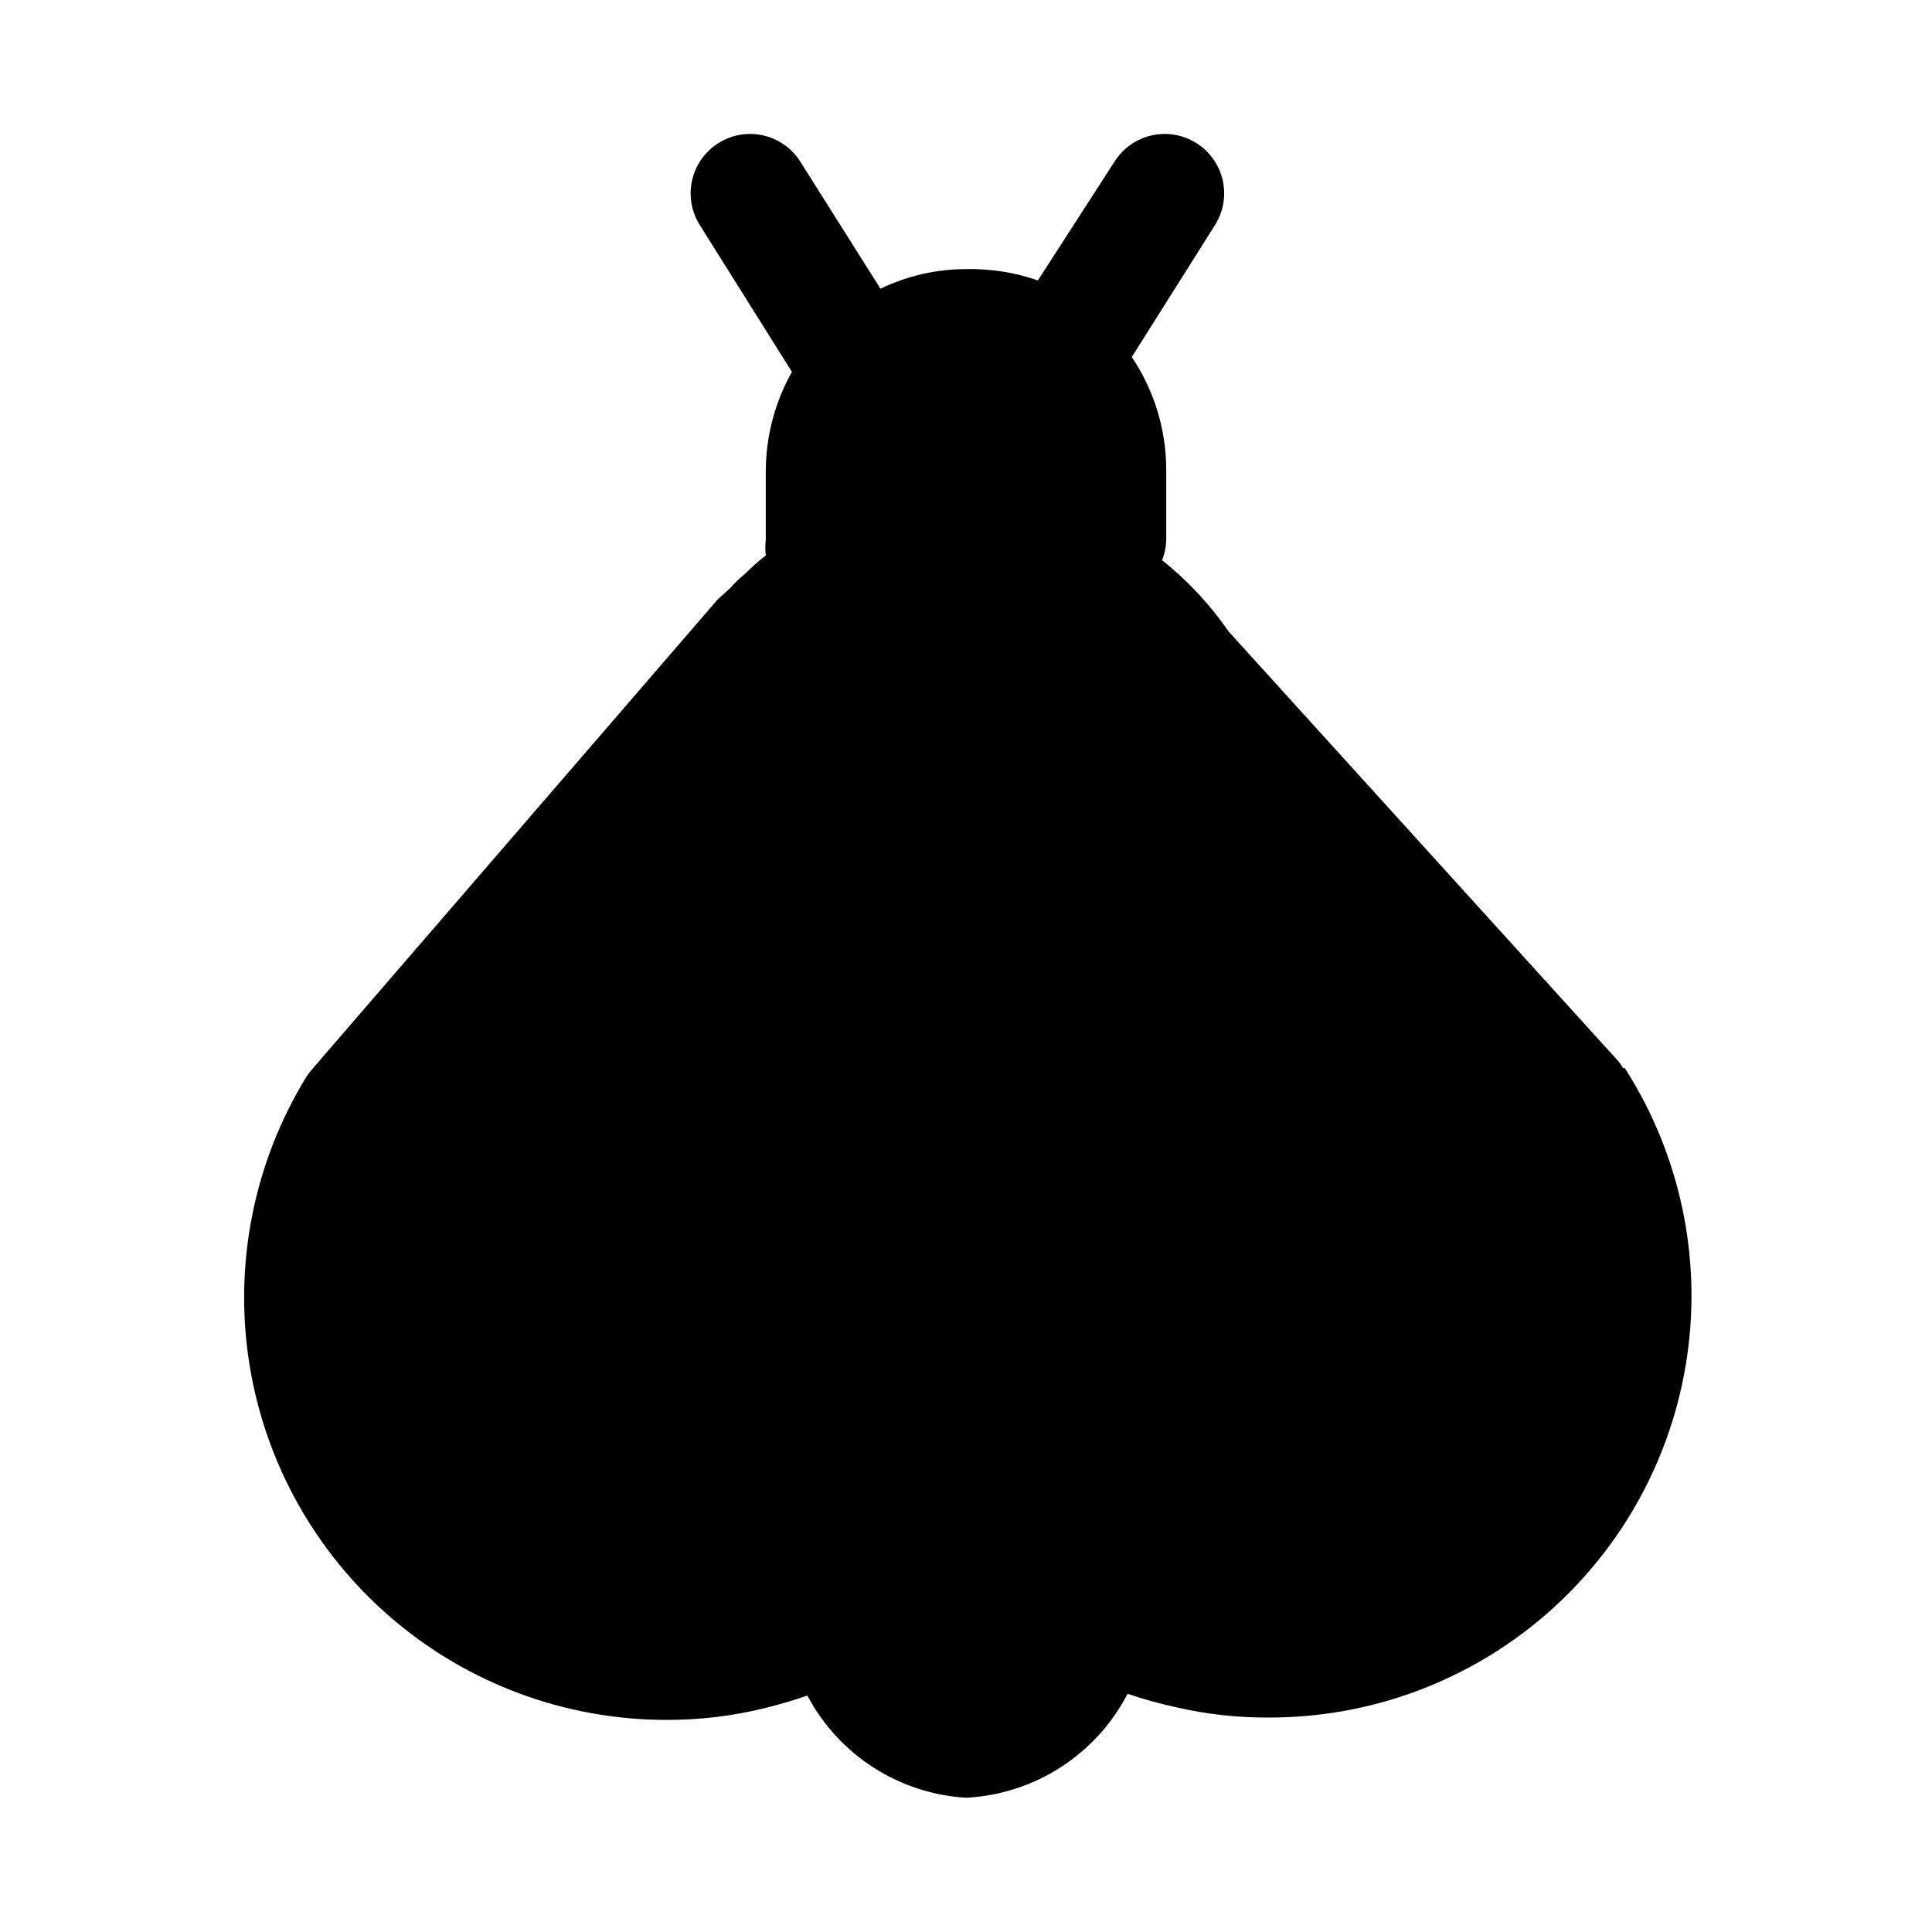
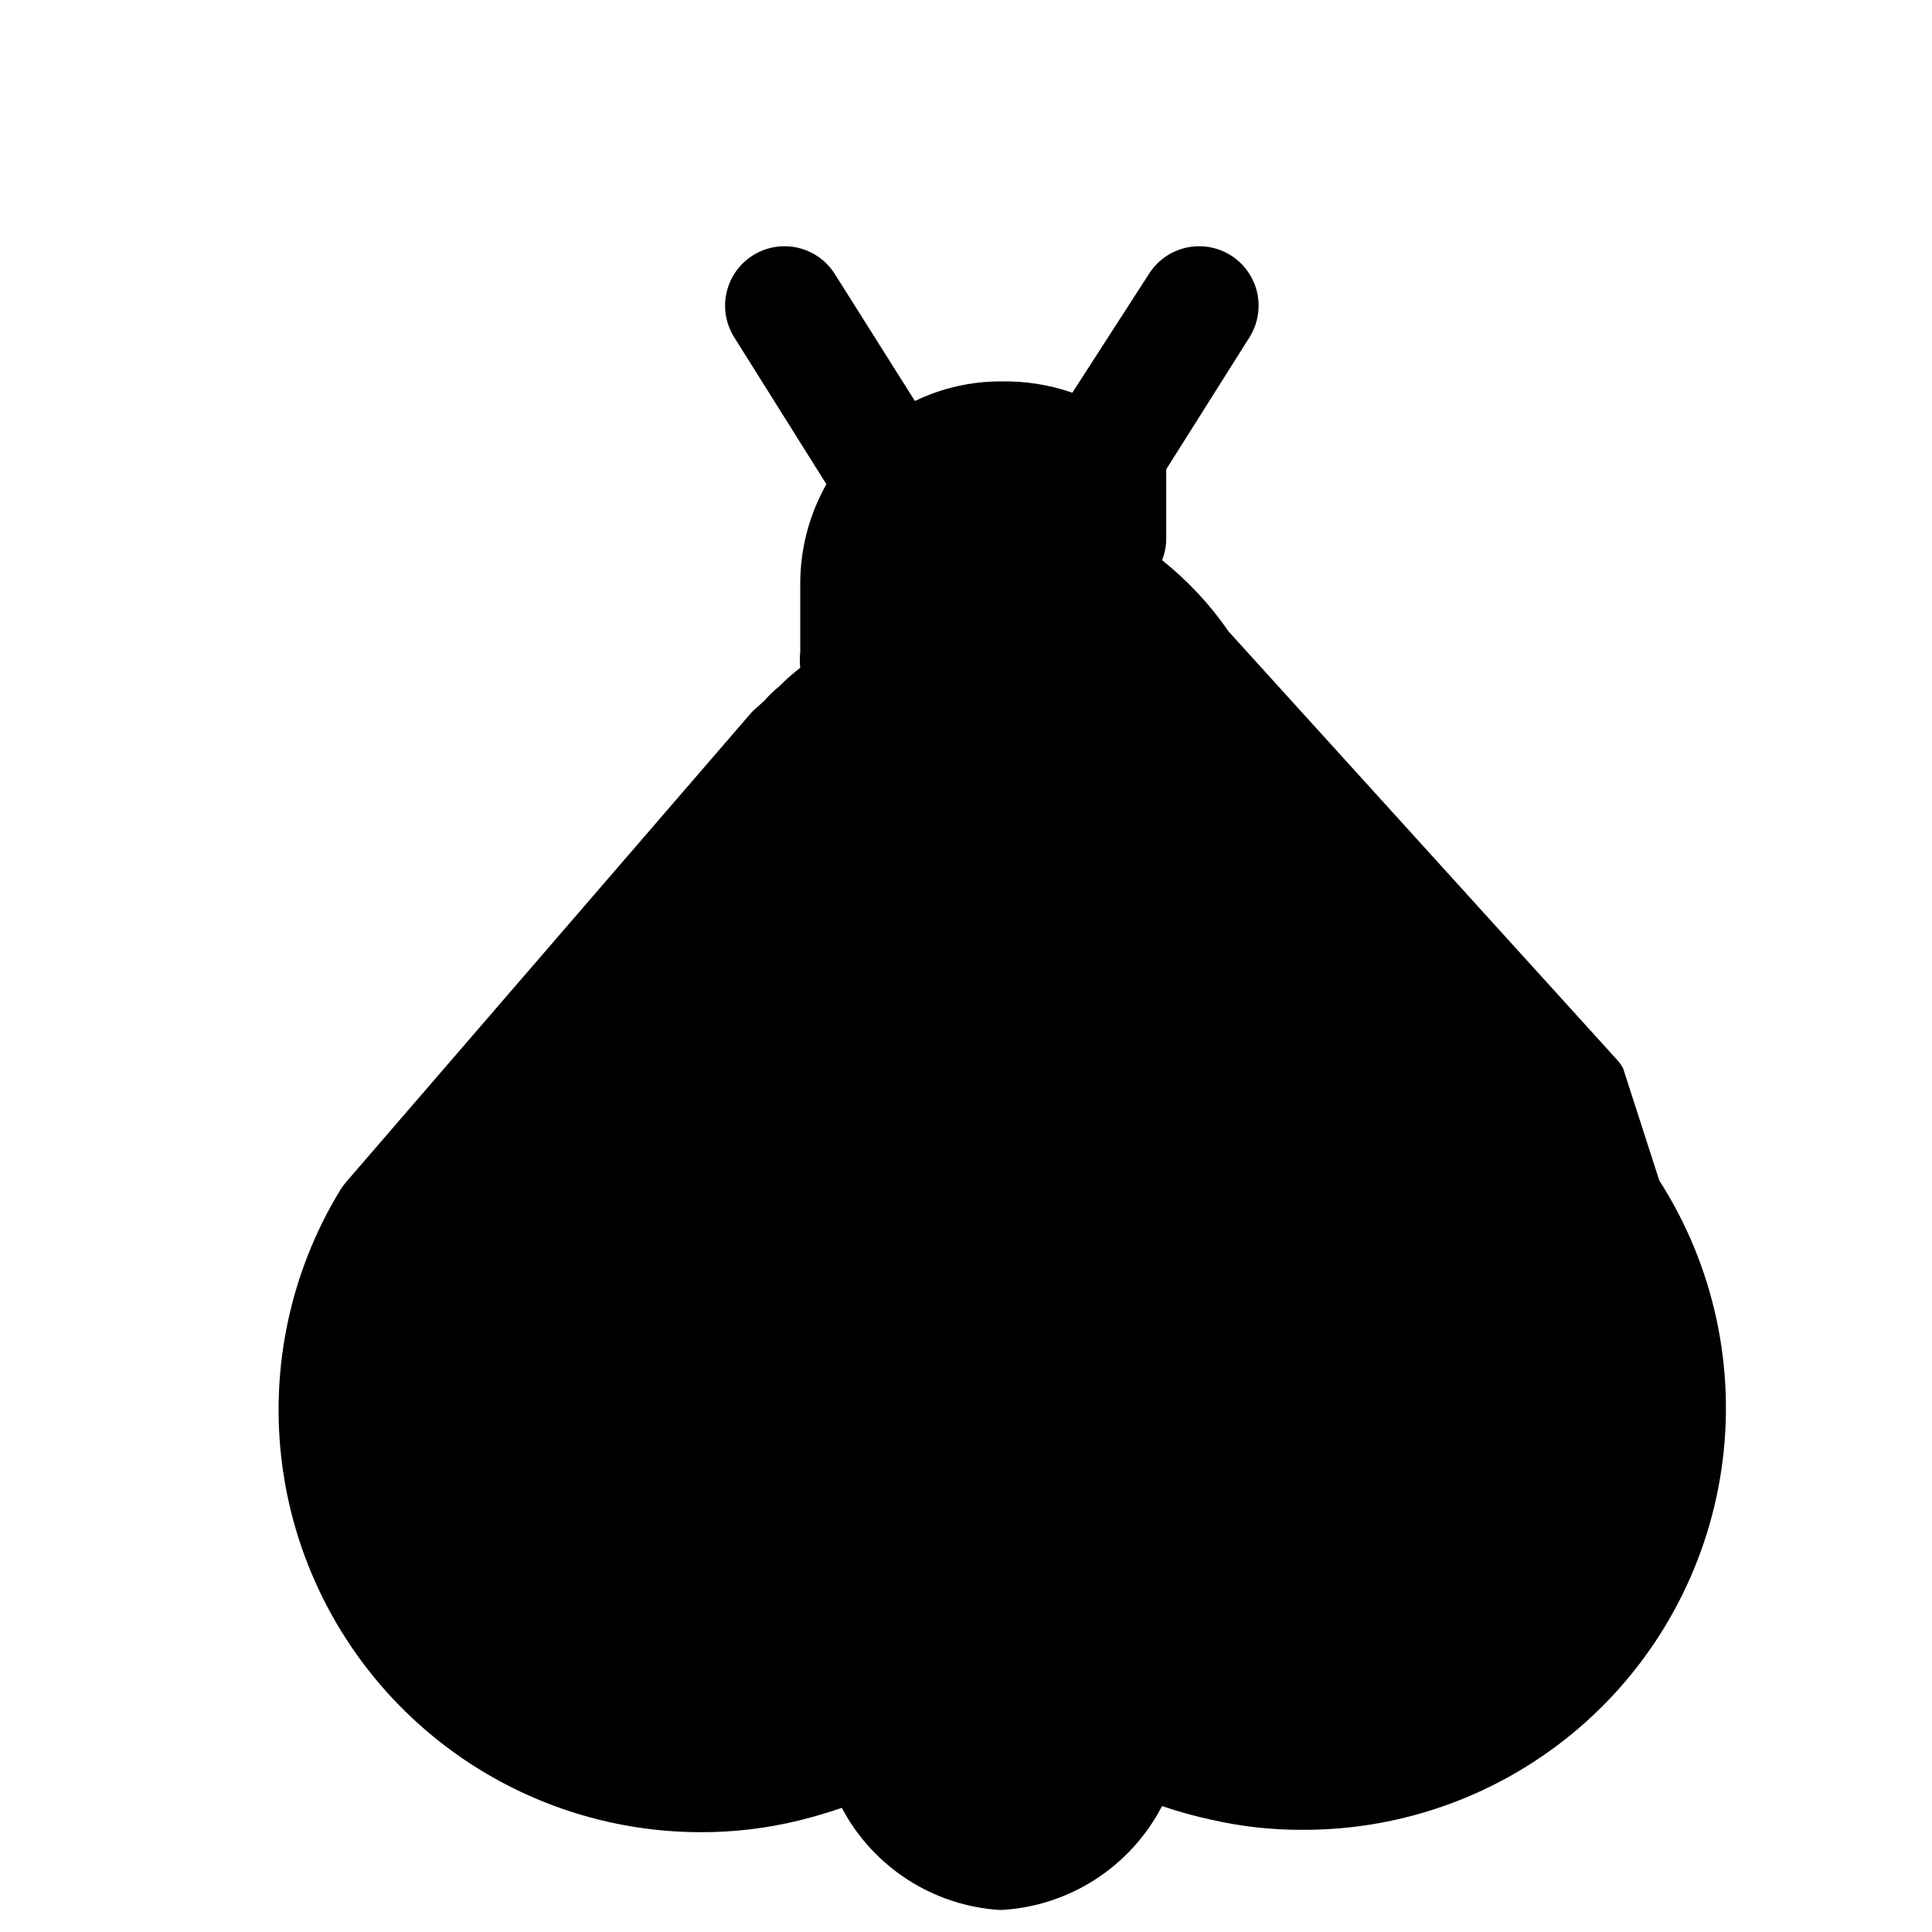
<svg xmlns="http://www.w3.org/2000/svg" fill="#000000" width="800px" height="800px" version="1.1" viewBox="144 144 512 512">
-   <path d="m574.13 427.08c-0.434-0.797-0.965-1.535-1.574-2.203l-102.96-113.52h-0.004c-4.902-7.141-10.848-13.508-17.633-18.895 0.695-1.754 1.07-3.621 1.102-5.508v-18.578c-0.027-10.605-3.207-20.961-9.129-29.758l22.043-34.953-0.004 0.004c2.234-3.531 2.977-7.801 2.062-11.875-0.918-4.074-3.414-7.621-6.941-9.852-3.527-2.234-7.801-2.977-11.875-2.062-4.074 0.914-7.617 3.414-9.852 6.941l-20.309 31.488h-0.004c-6.121-2.117-12.57-3.133-19.047-2.992-7.856 0.004-15.605 1.777-22.672 5.195l-21.254-33.691c-2.234-3.527-5.777-6.027-9.855-6.941-4.074-0.914-8.344-0.172-11.871 2.062-3.531 2.231-6.027 5.777-6.941 9.852-0.918 4.074-0.176 8.344 2.059 11.875l24.402 38.887c-4.473 7.93-6.859 16.871-6.926 25.977v18.422c-0.164 1.41-0.164 2.84 0 4.25-1.949 1.496-3.789 3.129-5.512 4.879-1.426 1.137-2.742 2.402-3.934 3.781l-3.305 2.992-107.38 124.38c-0.562 0.652-1.086 1.336-1.574 2.047-13.941 22.711-19.324 49.648-15.184 75.973 4.144 26.324 17.543 50.305 37.785 67.633 20.242 17.328 46.004 26.871 72.652 26.902 8.859 0.031 17.688-1.023 26.293-3.148 3.777-0.945 7.559-2.047 11.18-3.305h-0.004c8.324 15.746 24.258 26.012 42.039 27.078 18.152-0.922 34.457-11.41 42.824-27.551 4.277 1.465 8.641 2.676 13.066 3.621 7.953 1.824 16.086 2.719 24.246 2.676 26.91 0.082 52.949-9.547 73.328-27.117 20.383-17.574 33.742-41.91 37.625-68.539 3.883-26.629-1.973-53.766-16.488-76.426z" />
+   <path d="m574.13 427.08c-0.434-0.797-0.965-1.535-1.574-2.203l-102.96-113.52h-0.004c-4.902-7.141-10.848-13.508-17.633-18.895 0.695-1.754 1.07-3.621 1.102-5.508v-18.578l22.043-34.953-0.004 0.004c2.234-3.531 2.977-7.801 2.062-11.875-0.918-4.074-3.414-7.621-6.941-9.852-3.527-2.234-7.801-2.977-11.875-2.062-4.074 0.914-7.617 3.414-9.852 6.941l-20.309 31.488h-0.004c-6.121-2.117-12.57-3.133-19.047-2.992-7.856 0.004-15.605 1.777-22.672 5.195l-21.254-33.691c-2.234-3.527-5.777-6.027-9.855-6.941-4.074-0.914-8.344-0.172-11.871 2.062-3.531 2.231-6.027 5.777-6.941 9.852-0.918 4.074-0.176 8.344 2.059 11.875l24.402 38.887c-4.473 7.93-6.859 16.871-6.926 25.977v18.422c-0.164 1.41-0.164 2.84 0 4.25-1.949 1.496-3.789 3.129-5.512 4.879-1.426 1.137-2.742 2.402-3.934 3.781l-3.305 2.992-107.38 124.38c-0.562 0.652-1.086 1.336-1.574 2.047-13.941 22.711-19.324 49.648-15.184 75.973 4.144 26.324 17.543 50.305 37.785 67.633 20.242 17.328 46.004 26.871 72.652 26.902 8.859 0.031 17.688-1.023 26.293-3.148 3.777-0.945 7.559-2.047 11.18-3.305h-0.004c8.324 15.746 24.258 26.012 42.039 27.078 18.152-0.922 34.457-11.41 42.824-27.551 4.277 1.465 8.641 2.676 13.066 3.621 7.953 1.824 16.086 2.719 24.246 2.676 26.91 0.082 52.949-9.547 73.328-27.117 20.383-17.574 33.742-41.91 37.625-68.539 3.883-26.629-1.973-53.766-16.488-76.426z" />
</svg>